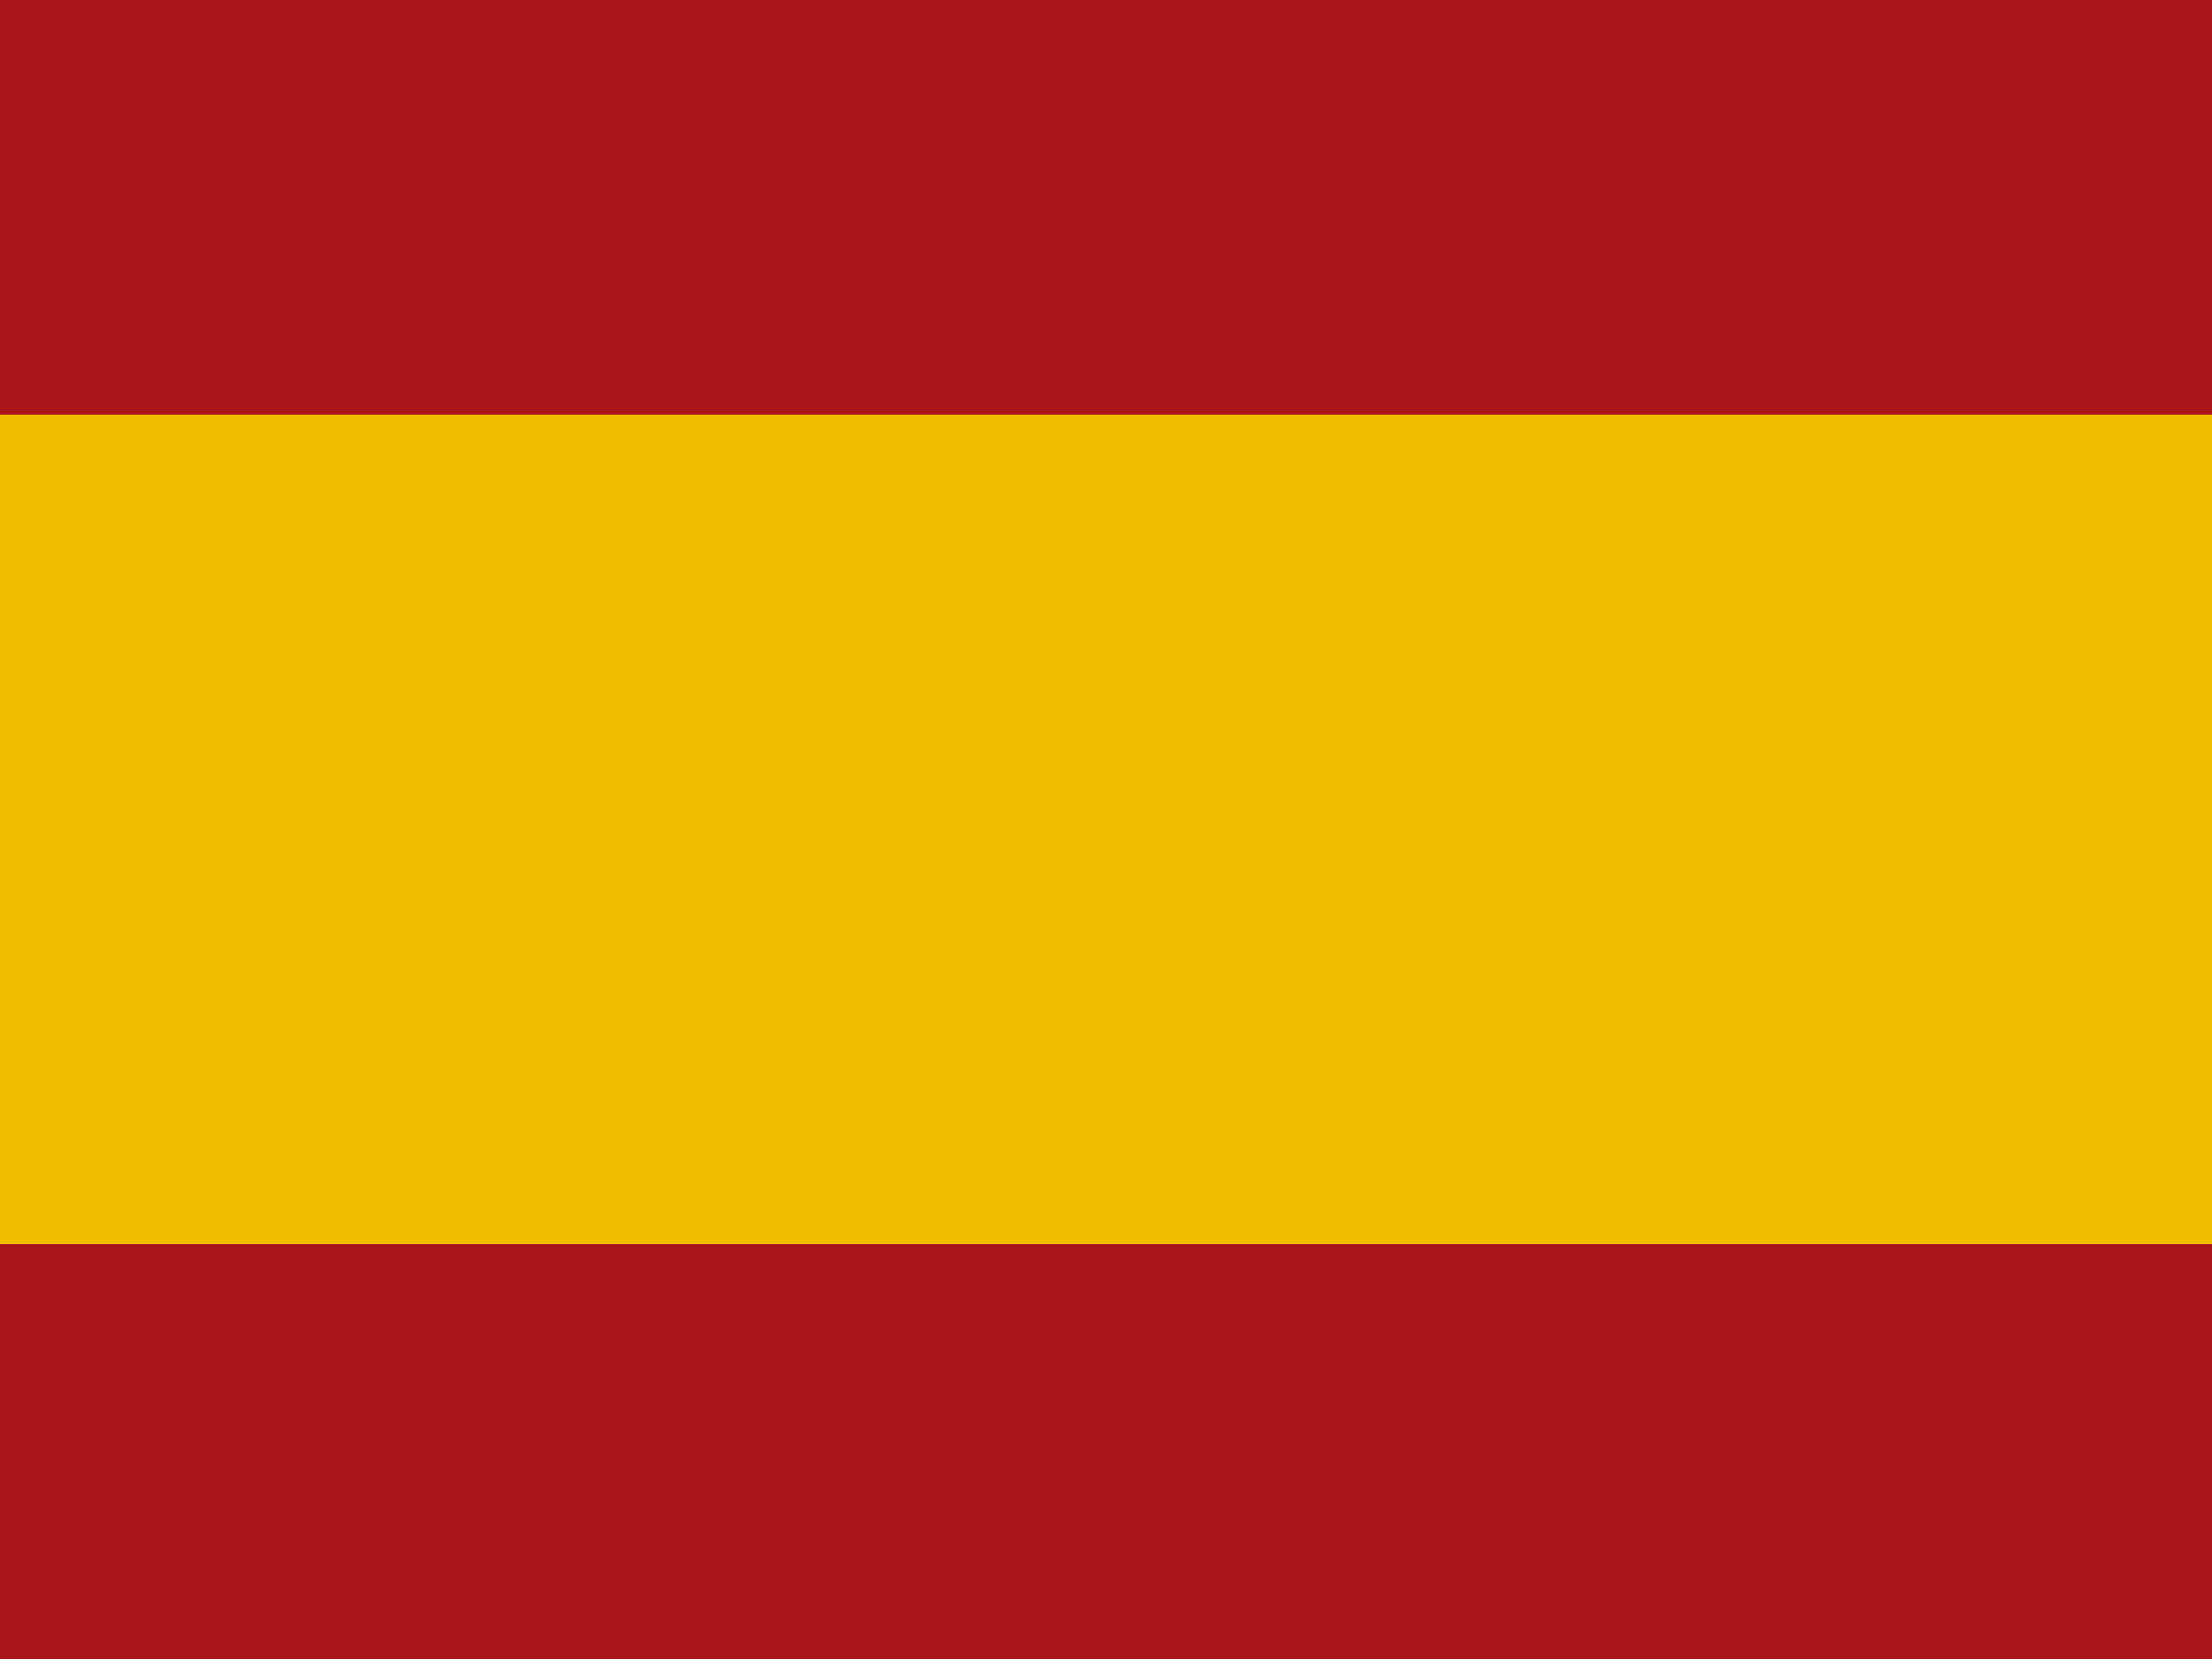
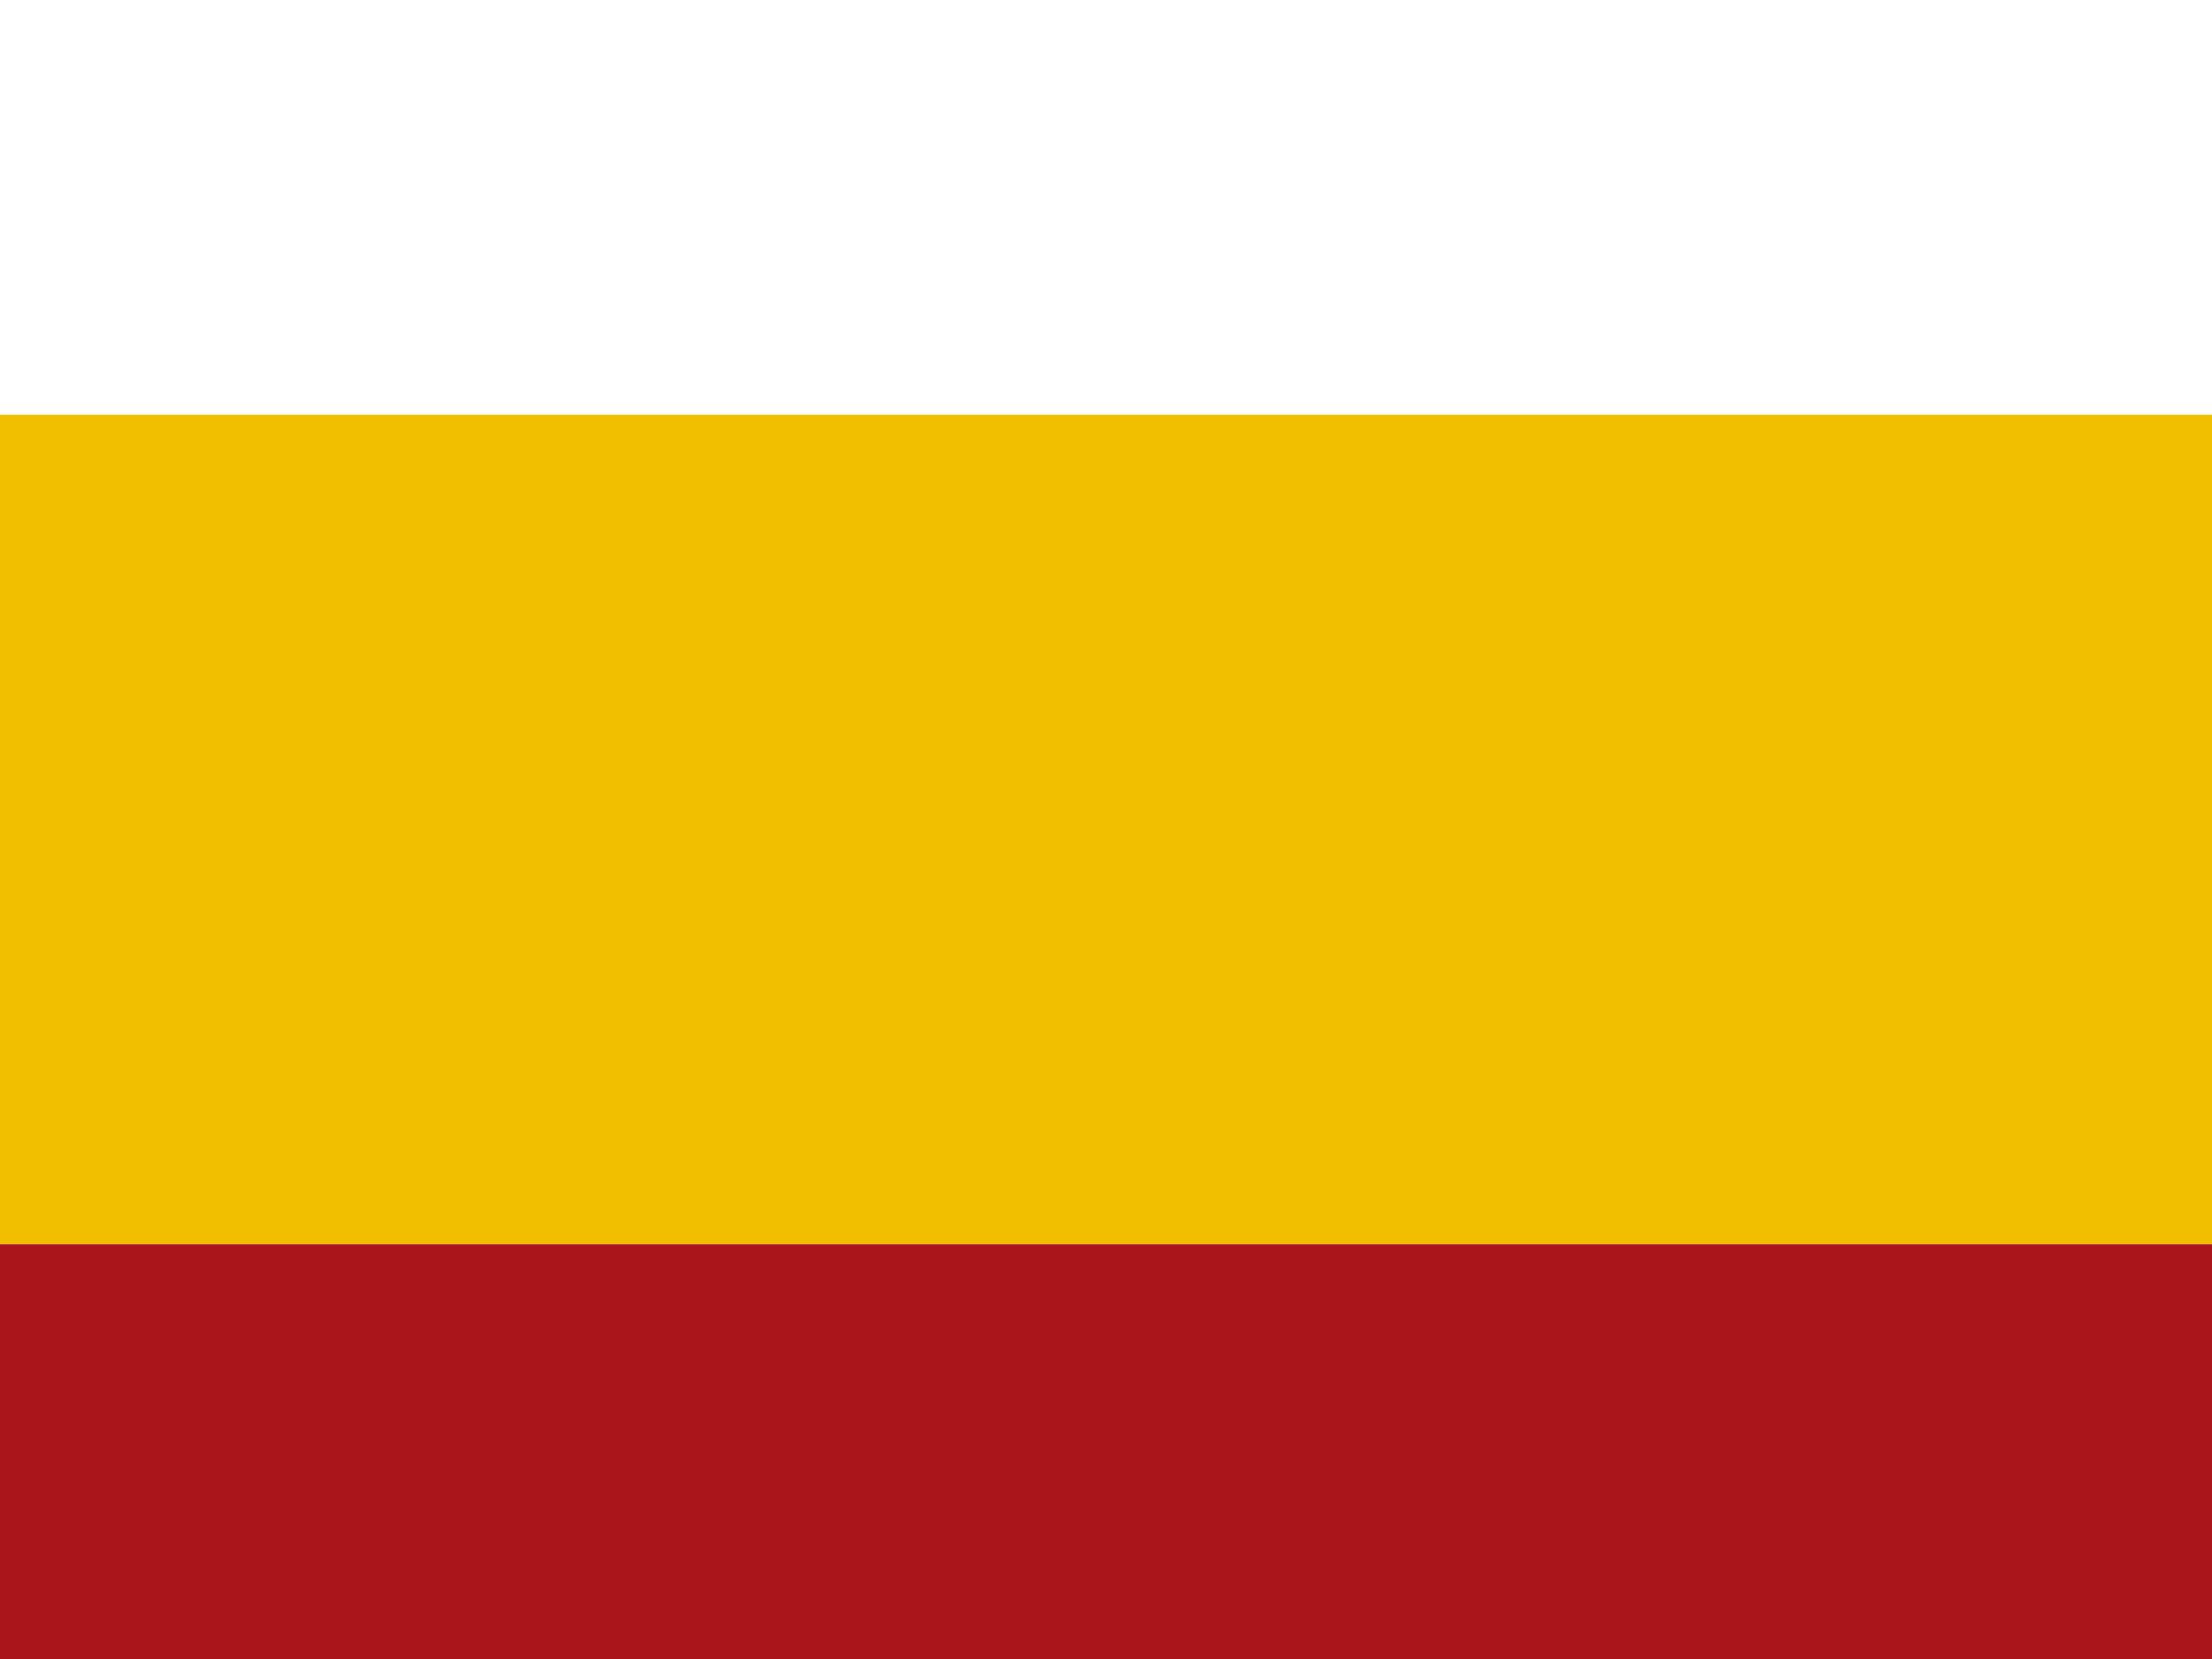
<svg xmlns="http://www.w3.org/2000/svg" viewBox="0 0 24 18">
-   <rect width="24" height="18" fill="#AA151B" />
  <rect y="4.5" width="24" height="9" fill="#F1BF00" />
  <rect y="13.5" width="24" height="4.5" fill="#AA151B" />
</svg>